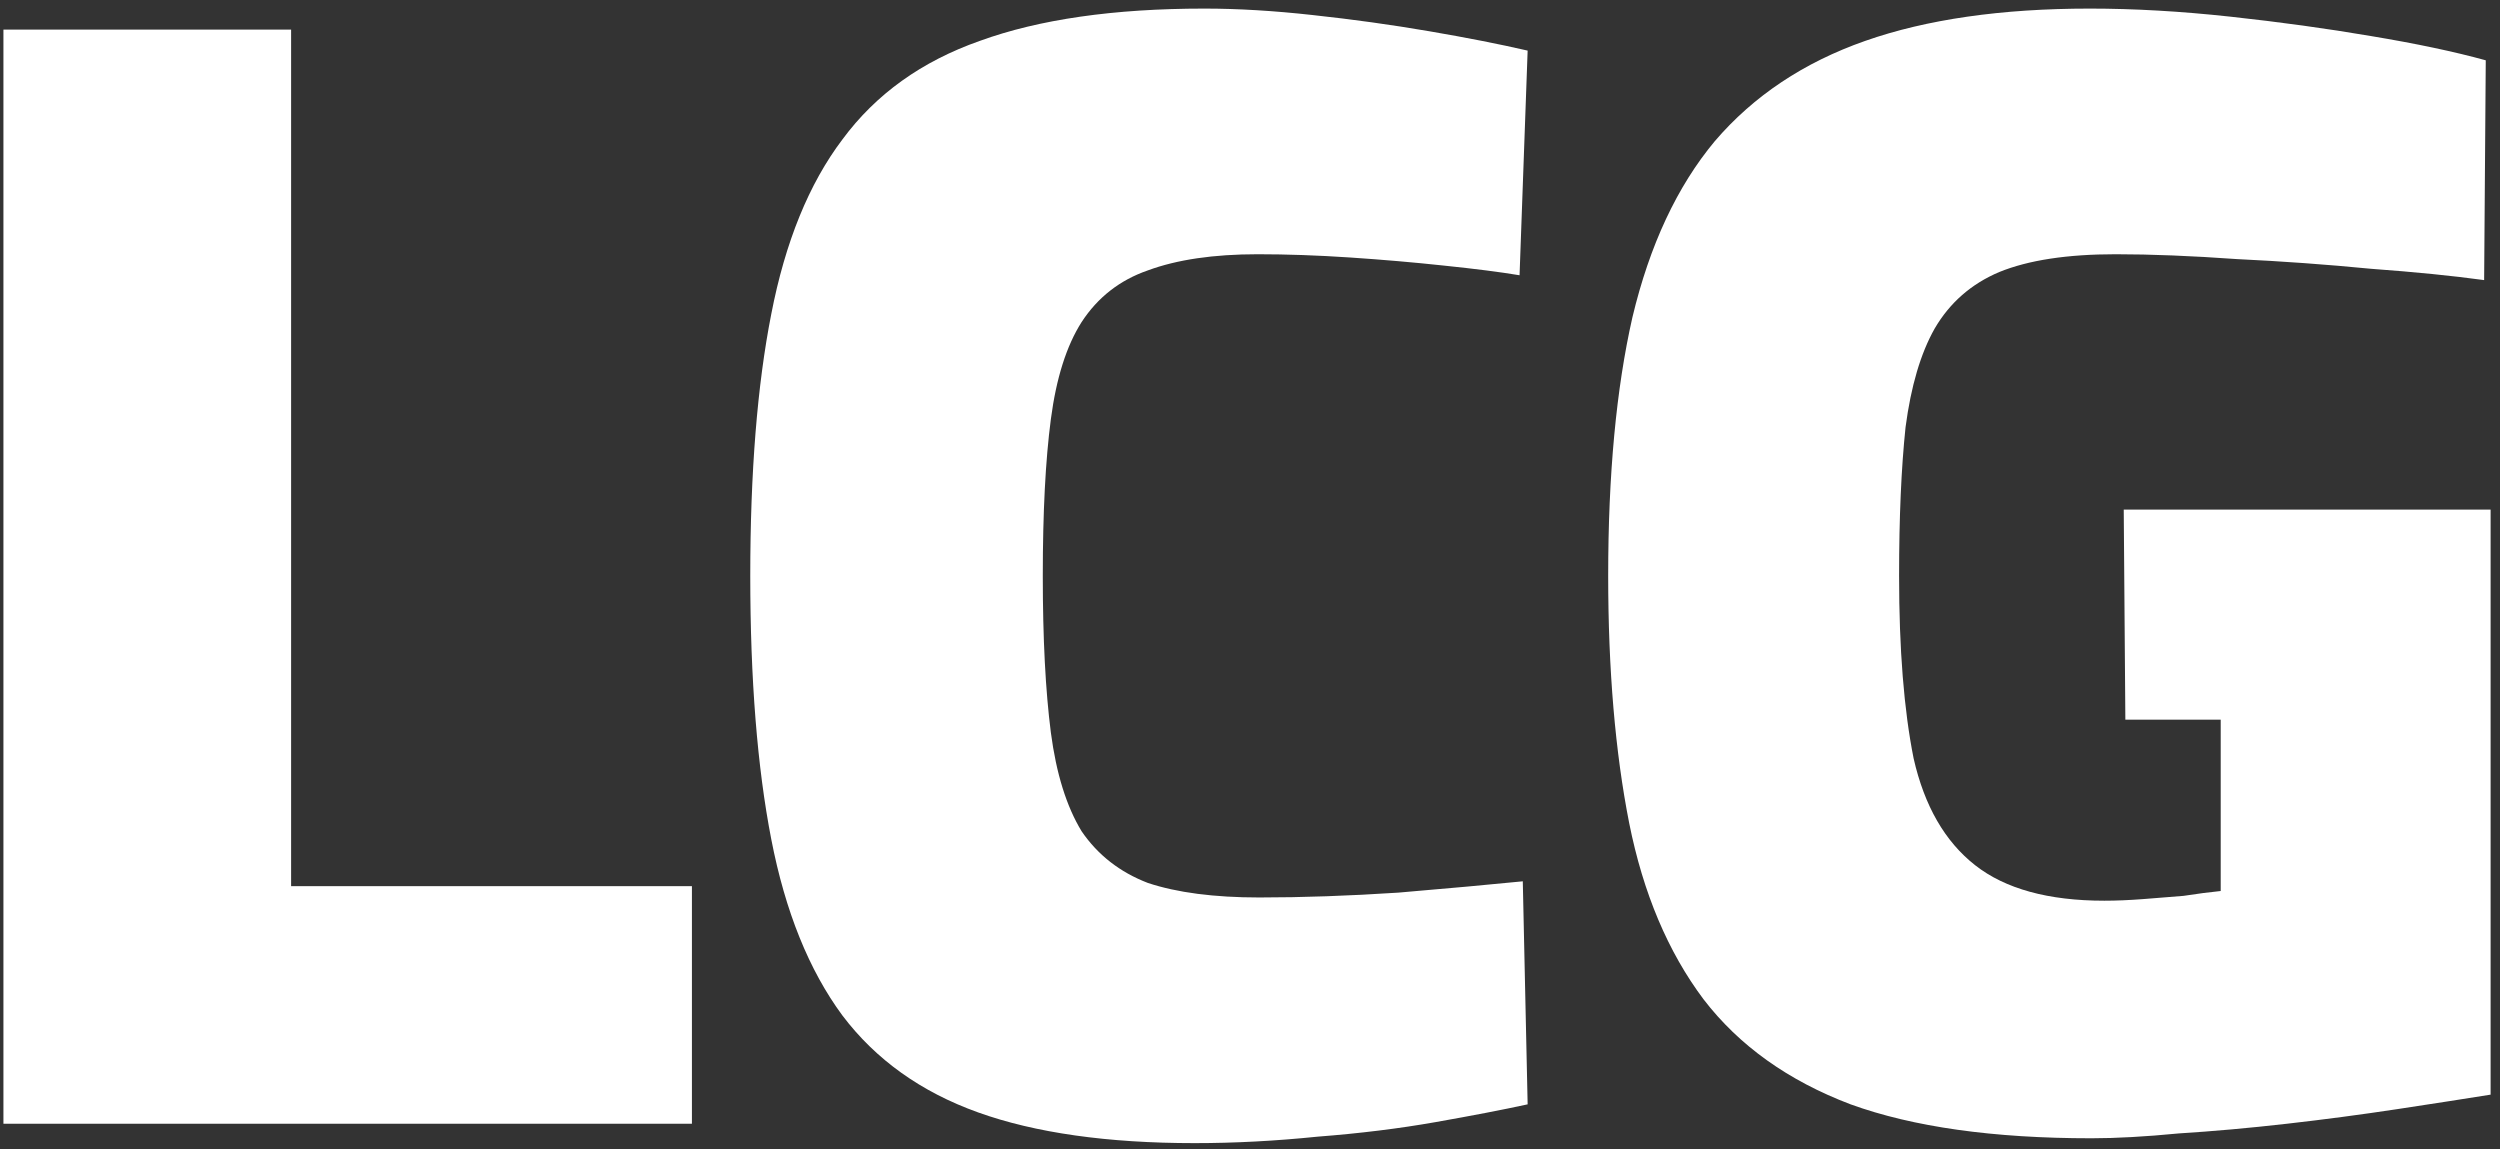
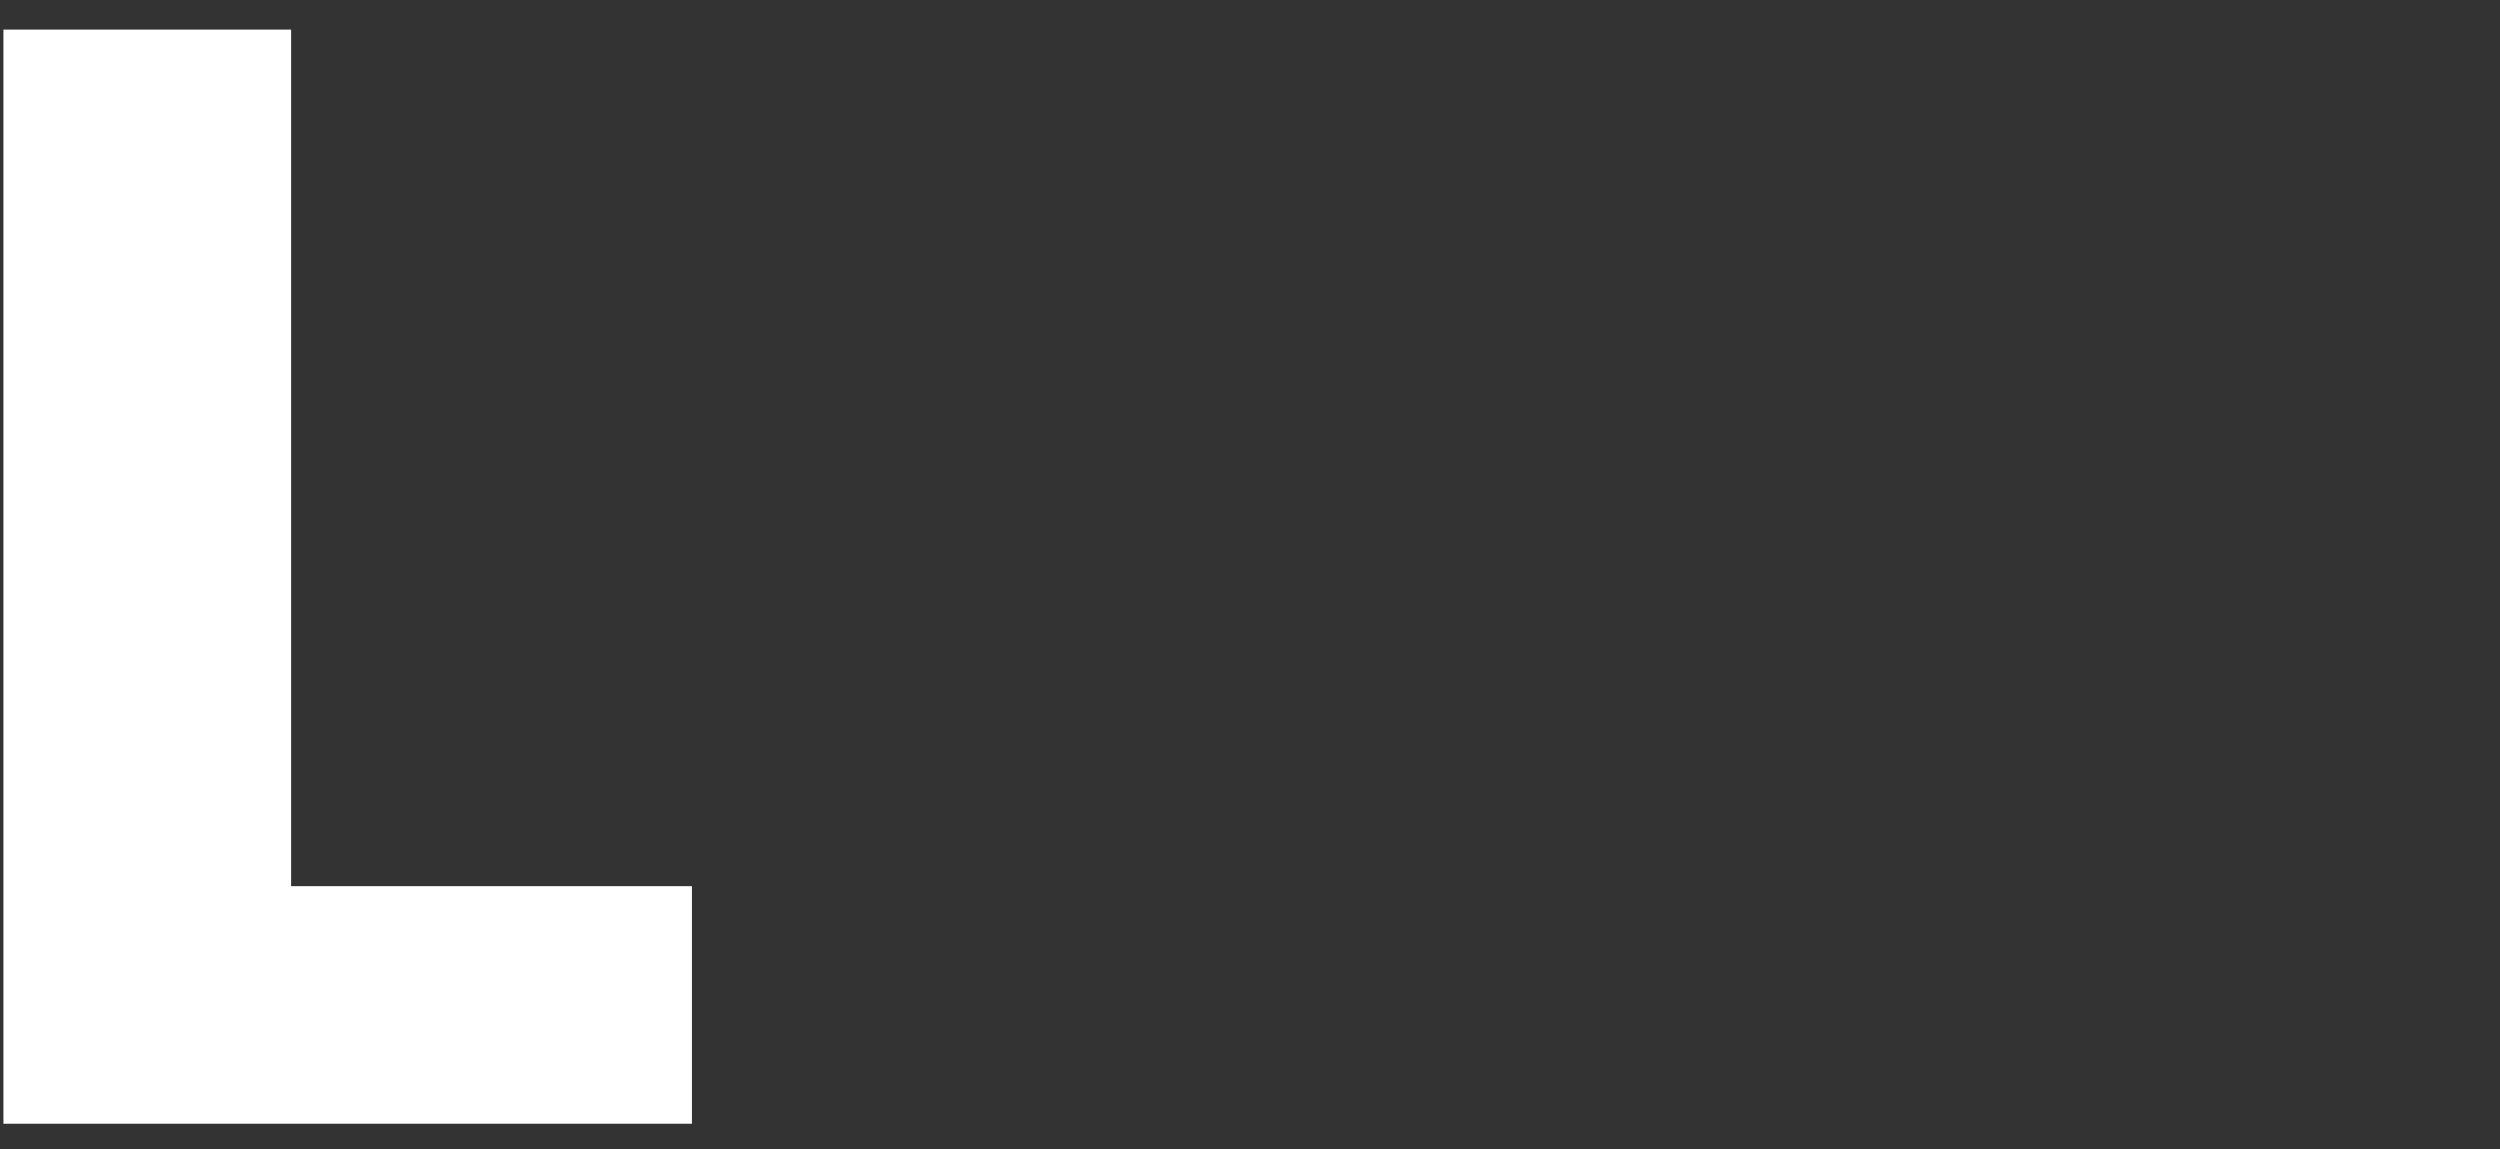
<svg xmlns="http://www.w3.org/2000/svg" width="198" height="91" viewBox="0 0 198 91" fill="none">
  <rect x="0" y="0" width="198" height="91" fill="#333333" stroke="none" />
  <path d="M0.272 89V2.344H23.056V70.184H54.8V89H0.272Z" fill="white" />
-   <path d="M94.621 90.536C87.709 90.536 81.992 89.725 77.469 88.104C72.946 86.483 69.362 83.923 66.717 80.424C64.072 76.84 62.194 72.189 61.085 66.472C59.976 60.755 59.421 53.8 59.421 45.608C59.421 37.416 59.976 30.504 61.085 24.872C62.194 19.155 64.072 14.547 66.717 11.048C69.362 7.464 72.989 4.861 77.597 3.24C82.29 1.533 88.221 0.68 95.389 0.68C98.034 0.68 100.893 0.851 103.965 1.192C107.122 1.533 110.194 1.96 113.181 2.472C116.168 2.984 118.77 3.496 120.989 4.008L120.349 21.8C118.813 21.544 116.808 21.288 114.333 21.032C111.944 20.776 109.469 20.563 106.909 20.392C104.349 20.221 101.917 20.136 99.613 20.136C96.114 20.136 93.213 20.563 90.909 21.416C88.69 22.184 86.941 23.549 85.661 25.512C84.466 27.389 83.656 29.949 83.229 33.192C82.802 36.435 82.589 40.573 82.589 45.608C82.589 50.557 82.802 54.696 83.229 58.024C83.656 61.267 84.466 63.869 85.661 65.832C86.941 67.709 88.69 69.075 90.909 69.928C93.213 70.696 96.157 71.08 99.741 71.08C103.154 71.08 106.824 70.952 110.749 70.696C114.76 70.355 118.045 70.056 120.605 69.8L120.989 87.464C119.026 87.891 116.594 88.36 113.693 88.872C110.792 89.384 107.677 89.768 104.349 90.024C101.021 90.365 97.778 90.536 94.621 90.536Z" fill="white" />
-   <path d="M165.64 90.152C157.875 90.152 151.517 89.256 146.568 87.464C141.619 85.587 137.736 82.813 134.92 79.144C132.104 75.389 130.141 70.739 129.032 65.192C127.923 59.56 127.368 53.032 127.368 45.608C127.368 37.587 128.008 30.76 129.288 25.128C130.653 19.411 132.829 14.76 135.816 11.176C138.888 7.592 142.856 4.947 147.72 3.24C152.584 1.533 158.515 0.68 165.512 0.68C169.011 0.68 172.723 0.893 176.648 1.32C180.573 1.747 184.285 2.259 187.784 2.856C191.368 3.453 194.397 4.093 196.872 4.776L196.744 22.184C194.269 21.843 191.283 21.544 187.784 21.288C184.285 20.947 180.744 20.691 177.16 20.52C173.576 20.264 170.376 20.136 167.56 20.136C163.72 20.136 160.648 20.605 158.344 21.544C156.125 22.483 154.419 23.976 153.224 26.024C152.115 27.987 151.347 30.589 150.92 33.832C150.579 37.075 150.408 41 150.408 45.608C150.408 51.411 150.792 56.232 151.56 60.072C152.413 63.827 154.035 66.643 156.424 68.52C158.813 70.397 162.227 71.336 166.664 71.336C167.603 71.336 168.627 71.293 169.736 71.208C170.845 71.123 171.912 71.037 172.936 70.952C174.045 70.781 175.027 70.653 175.88 70.568V57H168.328L168.2 40.36H197.256V86.696C195.123 87.037 192.648 87.421 189.832 87.848C187.016 88.275 184.115 88.659 181.128 89C178.141 89.341 175.283 89.597 172.552 89.768C169.907 90.024 167.603 90.152 165.64 90.152Z" fill="white" />
</svg>